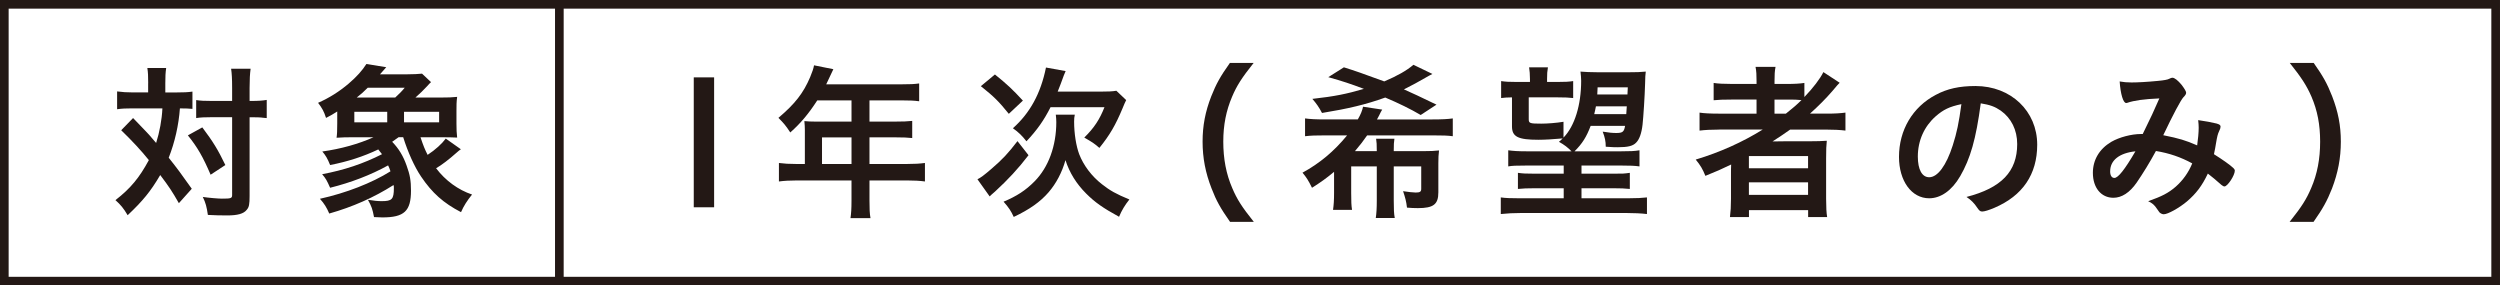
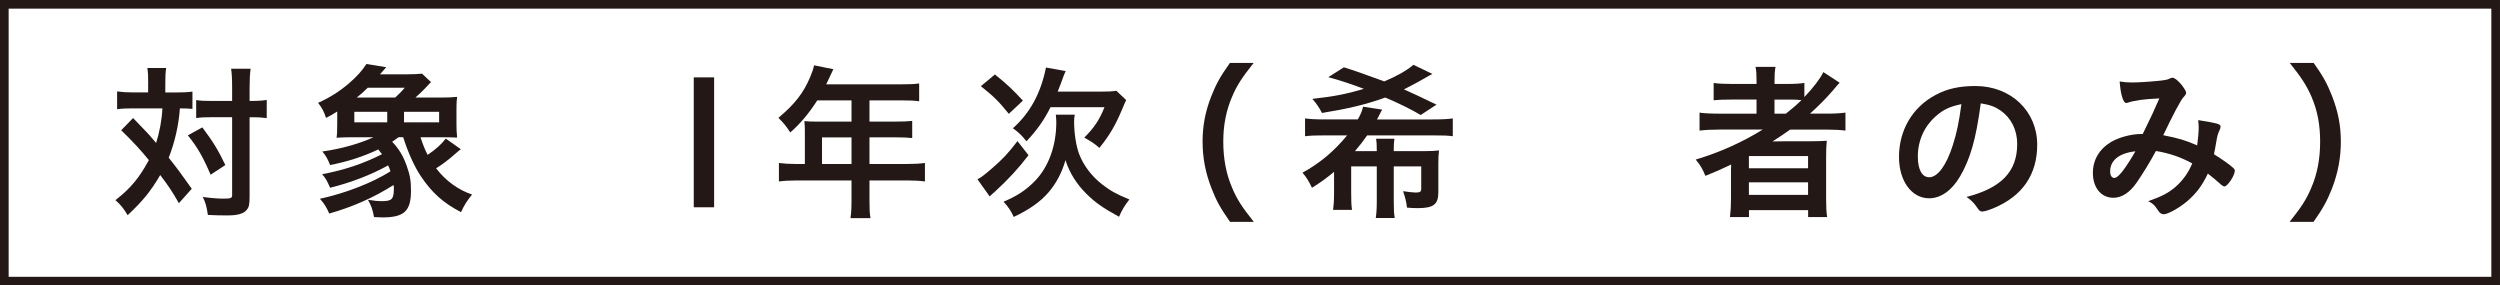
<svg xmlns="http://www.w3.org/2000/svg" id="_レイヤー_2" viewBox="0 0 180.625 20.625">
  <defs>
    <style>.cls-1{fill:#231815;}.cls-2{fill:none;stroke:#231815;stroke-miterlimit:10;stroke-width:.625px;}</style>
  </defs>
  <g id="_レイヤー_1-2">
    <path class="cls-1" d="M10.707,6.018c0-.527-.012-.784-.061-1.103h1.359c-.049.343-.061.625-.061,1.103v.661h.833c.49,0,.784-.012,1.127-.061v1.249c-.294-.024-.441-.036-.906-.036-.086,1.2-.368,2.45-.809,3.565.624.784.895,1.151,1.666,2.242l-.932,1.042c-.489-.858-.71-1.189-1.348-2.034-.686,1.176-1.262,1.874-2.353,2.903-.306-.515-.49-.734-.882-1.09,1.091-.846,1.728-1.618,2.414-2.892-.552-.687-1.201-1.385-1.998-2.157l.858-.882q.232.245.919.956c.11.098.294.318.747.845.245-.771.417-1.69.453-2.499h-2.168c-.441,0-.772.012-1.104.062v-1.287c.355.049.711.073,1.164.073h1.078v-.661ZM14.616,9.204c.784,1.042,1.127,1.605,1.666,2.72l-1.065.699c-.552-1.287-.943-1.973-1.643-2.843l1.042-.576ZM15.277,8.468c-.478,0-.784.013-1.103.062v-1.299c.331.049.576.062,1.115.062h1.482v-.932c0-.686-.024-1.054-.073-1.396h1.409c-.049.367-.074.771-.074,1.396v.932h.147c.49,0,.797-.024,1.091-.074v1.312q-.099,0-.27-.024c-.11-.024-.503-.037-.821-.037h-.147v5.686c0,.612-.036.809-.208,1.005-.221.281-.649.404-1.421.404-.479,0-.932-.013-1.385-.037-.086-.588-.159-.87-.367-1.299.404.062,1.127.123,1.372.123.674,0,.747-.024.747-.27v-5.612h-1.495Z" />
    <path class="cls-1" d="M30.38,9.915c.22.649.306.857.515,1.274.563-.368,1.041-.809,1.311-1.177l1.091.772c-.135.098-.172.122-.307.245-.563.502-1.078.894-1.482,1.127.674.895,1.605,1.568,2.598,1.899-.355.44-.601.82-.797,1.274-1.274-.662-2.083-1.385-2.879-2.562-.478-.698-.968-1.789-1.299-2.854h-.331c-.135.098-.257.184-.466.331.466.478.797,1.017,1.042,1.715.245.674.318,1.091.318,1.813,0,1.482-.49,1.936-2.07,1.936-.135,0-.331-.012-.601-.024-.11-.575-.172-.771-.441-1.249.441.073.735.098.992.098.748,0,.883-.135.883-.943,0-.11,0-.123-.024-.221-1.409.895-2.953,1.581-4.645,2.059-.184-.429-.354-.711-.674-1.066,1.888-.416,3.75-1.14,5.098-1.984-.073-.221-.099-.282-.172-.429-1.262.698-2.671,1.237-4.19,1.617-.232-.527-.306-.662-.576-.98,1.581-.294,2.978-.76,4.326-1.446-.11-.146-.147-.195-.271-.343-1.078.515-2.229.883-3.479,1.127-.196-.489-.318-.686-.563-.979,1.336-.184,2.646-.552,3.7-1.029h-1.52c-.49,0-.76.012-1.151.036.037-.232.049-.526.049-1.029v-.869c-.307.195-.429.27-.809.465-.147-.465-.294-.723-.576-1.09.809-.355,1.544-.821,2.206-1.385.588-.502.992-.956,1.286-1.421l1.434.232-.453.515h1.899c.416,0,.992-.024,1.14-.049l.649.612c-.11.11-.135.123-.282.294-.307.331-.502.515-.846.821h1.765c.601,0,.919-.013,1.25-.049-.049.38-.049.6-.049,1.029v.894c0,.43.012.711.049,1.018-.294-.013-.601-.024-1.115-.024h-1.531ZM27.977,8.837v-.76h-2.377v.76h2.377ZM28.554,7.048c.282-.258.503-.479.687-.711h-2.671c-.307.307-.466.453-.797.711h2.781ZM31.727,8.837v-.76h-2.536v.76h2.536Z" />
    <path class="cls-1" d="M51.595,5.59v9.386h-1.471V5.59h1.471Z" />
    <path class="cls-1" d="M58.152,9.436c0-.244-.012-.44-.036-.686.232.024.49.036.82.036h2.586v-1.531h-2.476c-.6.932-1.188,1.642-1.948,2.315-.33-.502-.465-.661-.857-1.054,1.201-1.017,1.801-1.788,2.291-2.94.159-.38.245-.637.282-.857l1.396.281c-.036.074-.208.441-.515,1.091h5.502c.576,0,.857-.012,1.213-.062v1.287c-.367-.049-.687-.062-1.213-.062h-2.377v1.531h1.874c.552,0,.858-.012,1.214-.049v1.238c-.319-.037-.674-.05-1.177-.05h-1.911v1.924h2.708c.563,0,.919-.024,1.299-.073v1.336c-.368-.05-.784-.074-1.299-.074h-2.708v1.458c0,.601.012.932.073,1.263h-1.445c.049-.344.073-.649.073-1.274v-1.446h-3.958c-.515,0-.906.024-1.286.074v-1.336c.38.049.735.073,1.286.073h.588v-2.414ZM61.522,11.85v-1.924h-2.132v1.924h2.132Z" />
    <path class="cls-1" d="M74.31,11.214c-.748.98-1.495,1.776-2.414,2.622-.245.208-.294.257-.393.355l-.882-1.238c.245-.122.478-.294,1.017-.759.797-.687,1.177-1.091,1.875-1.998l.797,1.018ZM71.883,5.381c.87.699,1.287,1.091,2.021,1.888l-1.017.955c-.723-.895-1.078-1.249-2.021-1.997l1.017-.846ZM77.654,8.285c-.037.159-.049.318-.049.502,0,.858.146,1.765.367,2.353.318.821.906,1.594,1.642,2.169.576.454,1.029.711,1.985,1.103-.331.417-.552.784-.747,1.25-1.164-.637-1.74-1.041-2.378-1.679-.698-.698-1.2-1.494-1.494-2.413-.245.882-.674,1.69-1.213,2.315-.601.698-1.385,1.25-2.524,1.789-.196-.429-.355-.674-.735-1.103.943-.393,1.605-.821,2.242-1.471,1.005-1.017,1.568-2.561,1.568-4.276,0-.184-.012-.331-.036-.539h1.372ZM79.517,6.619c.539,0,.857-.013,1.14-.062l.71.674c-.098.196-.135.282-.27.612-.502,1.201-.906,1.899-1.666,2.843-.416-.355-.466-.38-1.091-.747.724-.711,1.115-1.323,1.458-2.193h-3.896c-.479.943-.956,1.63-1.74,2.463-.307-.393-.576-.662-.98-.943,1.237-1.103,2.01-2.512,2.39-4.387l1.421.257c-.098.233-.135.295-.355.92-.073.195-.122.33-.22.563h3.1Z" />
    <path class="cls-1" d="M88.871,16.029c-.686-.98-.992-1.52-1.335-2.414-.441-1.127-.649-2.206-.649-3.382,0-1.151.196-2.169.625-3.271.355-.895.649-1.434,1.348-2.414h1.715c-.857,1.078-1.213,1.63-1.556,2.438-.429,1.005-.637,2.046-.637,3.247,0,1.237.208,2.34.649,3.357.343.809.686,1.348,1.556,2.438h-1.716Z" />
    <path class="cls-1" d="M99.473,10.92c0-.479-.012-.674-.049-.895h1.323c-.036.221-.049.416-.049.895h2.169c.49,0,.771-.013,1.103-.05-.037.295-.049.552-.049.932v2.096c0,.869-.355,1.139-1.482,1.139-.233,0-.539-.012-.784-.036-.05-.441-.123-.711-.282-1.188.318.049.723.098.907.098.318,0,.404-.062.404-.27v-1.617h-1.985v2.463c0,.637.013.955.073,1.262h-1.372c.049-.331.073-.687.073-1.262v-2.463h-1.85v1.911c0,.612.012.919.061,1.226h-1.372c.049-.343.074-.687.074-1.226v-1.52c-.527.441-.969.76-1.594,1.152-.27-.539-.367-.698-.686-1.091,1.237-.674,2.279-1.544,3.223-2.695h-1.532c-.735,0-1.103.012-1.507.061v-1.286c.367.049.76.073,1.507.073h2.304c.208-.355.318-.637.38-.919l1.385.209c-.073.11-.11.184-.233.44-.073.135-.085.159-.146.27h4.007c.71,0,1.103-.024,1.47-.073v1.286c-.355-.049-.71-.061-1.47-.061h-4.718c-.318.453-.466.649-.882,1.14h1.58ZM102.646,8.309c-.723-.429-1.605-.857-2.561-1.262-1.397.502-2.684.809-4.57,1.115-.209-.404-.417-.699-.698-1.018,1.642-.184,2.462-.355,3.725-.723-.968-.367-1.532-.552-2.573-.846l1.127-.711c.784.245,1.385.454,2.916,1.018.932-.393,1.643-.797,2.107-1.201l1.373.662q-.27.135-.515.281c-.355.209-1.091.613-1.544.834.612.27,1.14.515,2.353,1.103l-1.14.747Z" />
-     <path class="cls-1" d="M112.965,9.939c.809-.833,1.274-2.353,1.274-4.104,0-.172-.024-.479-.049-.662.27.024.747.049,1.299.049h2.107c.637,0,.968-.012,1.311-.049-.036.294-.036.355-.049.87-.024.882-.122,2.414-.184,2.965-.073.638-.232,1.066-.466,1.299-.232.245-.601.331-1.335.331-.209,0-.295,0-.858-.037,0-.392-.061-.674-.221-1.09.454.073.711.098.98.098.466,0,.563-.086.638-.515h-2.487c-.307.809-.601,1.274-1.164,1.838h3.369c.637,0,.968-.012,1.323-.073v1.164c-.355-.049-.698-.062-1.323-.062h-2.867v.588h2.315c.711,0,.735,0,1.177-.061v1.164c-.355-.037-.649-.05-1.177-.05h-2.315v.724h3.382c.601,0,1.017-.024,1.348-.062v1.201c-.404-.05-.98-.074-1.47-.074h-7.646c-.502,0-.979.024-1.445.074v-1.201c.355.049.71.062,1.323.062h3.223v-.724h-2.107c-.539,0-.834.013-1.201.05v-1.164c.343.049.576.061,1.201.061h2.107v-.588h-2.684c-.772,0-1.042.013-1.323.062v-1.164c.355.049.711.073,1.323.073h3.247c-.245-.257-.527-.478-.907-.686.135-.11.185-.16.27-.245-.674.061-1.286.098-1.752.098-1.482,0-1.911-.221-1.911-.968v-2.096c-.331,0-.576.024-.784.049v-1.225c.331.049.588.062,1.127.062h.956v-.209c0-.318-.024-.601-.062-.846h1.36c-.049.27-.062.479-.062.834v.221h.771c.54,0,.784-.013,1.115-.062v1.225c-.306-.036-.612-.049-1.115-.049h-2.095v1.581c0,.294.086.318.906.318.441,0,1.091-.049,1.605-.135v1.14ZM115.306,7.684c-.05.233-.062.331-.123.563h2.315q.025-.245.037-.563h-2.229ZM117.608,6.312h-2.181c-.013.245-.013.331-.024.515h2.181l.024-.515Z" />
    <path class="cls-1" d="M124.214,9.363c-.601,0-1.005.024-1.422.073v-1.299c.331.05.76.074,1.434.074h2.684v-1.018h-1.776c-.613,0-.98.013-1.323.05v-1.25c.294.049.76.073,1.372.073h1.728v-.208c0-.441-.012-.711-.073-1.029h1.445c-.061.318-.073.563-.073,1.029v.208h.846c.601,0,.98-.024,1.311-.073v1.017c.625-.649,1.14-1.323,1.373-1.801l1.176.771c-.135.135-.146.147-.539.613-.466.539-.98,1.054-1.605,1.617h1.214c.6,0,.979-.024,1.348-.074v1.299c-.393-.049-.858-.073-1.458-.073h-2.537c-.392.282-.76.527-1.273.857q.257-.012.955-.012h1.716c.575,0,.895-.013,1.25-.037-.037.344-.05.625-.05,1.287v2.903c0,.613.024,1.018.074,1.323h-1.373v-.502h-4.275v.502h-1.373c.049-.392.074-.796.074-1.323v-1.813c0-.195,0-.453.012-.661-.796.38-.956.453-1.862.82-.196-.489-.355-.759-.698-1.176,1.752-.527,3.382-1.262,4.84-2.169h-3.137ZM126.358,12.157h4.275v-.883h-4.275v.883ZM126.358,14.081h4.275v-.907h-4.275v.907ZM129.029,8.212c.49-.393.771-.625,1.127-.98-.367-.037-.502-.037-.98-.037h-.968v1.018h.821Z" />
    <path class="cls-1" d="M141.613,12.745c-.588,1.018-1.396,1.581-2.229,1.581-1.274,0-2.182-1.25-2.182-2.99,0-1.936.98-3.603,2.659-4.484.821-.441,1.703-.637,2.867-.637,2.561,0,4.46,1.813,4.46,4.239,0,2.145-1.054,3.688-3.088,4.558-.404.172-.723.27-.882.27-.147,0-.209-.049-.368-.281-.208-.318-.44-.552-.771-.772,2.524-.649,3.663-1.838,3.663-3.822,0-1.018-.429-1.875-1.188-2.414-.429-.294-.771-.417-1.445-.527-.344,2.586-.748,3.995-1.495,5.281ZM139.849,8.408c-.82.723-1.286,1.752-1.286,2.903,0,.943.307,1.495.821,1.495.612,0,1.237-.846,1.703-2.304.294-.919.44-1.617.624-2.978-.869.184-1.298.393-1.862.883Z" />
    <path class="cls-1" d="M155.767,10.907c-.441.821-.943,1.63-1.396,2.291-.503.724-1.078,1.091-1.679,1.091-.883,0-1.482-.723-1.482-1.801,0-.932.465-1.728,1.335-2.242.576-.331,1.446-.564,2.145-.564h.122c.625-1.273.784-1.617,1.201-2.572-1.127.049-1.813.146-2.315.318-.024.012-.062.012-.086.012-.208,0-.404-.637-.466-1.556.27.049.527.073.857.073.417,0,1.128-.036,1.875-.11q.698-.062.857-.159c.099-.049.159-.073.221-.073.159,0,.404.196.674.526.196.258.318.466.318.552,0,.098-.049.184-.195.331-.185.195-.748,1.249-1.458,2.744,1.164.233,1.604.368,2.45.735.062-.429.11-.932.11-1.274,0-.159-.013-.343-.037-.551.527.073.968.159,1.323.244.221.062.294.123.294.221,0,.086-.024.172-.098.319-.11.232-.146.392-.232.894-.037.258-.074.43-.147.784.625.393,1.164.772,1.409,1.005.062.062.098.123.098.185,0,.343-.526,1.139-.747,1.139-.062,0-.122-.036-.221-.11-.331-.294-.735-.637-.98-.82-.416.882-.845,1.445-1.519,2.021-.576.478-1.373.919-1.667.919-.098,0-.208-.049-.294-.122-.037-.037-.037-.05-.196-.27-.184-.282-.343-.417-.637-.552.98-.343,1.458-.588,1.985-1.042.526-.465.931-1.028,1.2-1.69-.833-.453-1.654-.735-2.622-.895ZM152.458,12.378c0,.294.11.478.307.478.27,0,.747-.601,1.52-1.924-1.164.123-1.826.649-1.826,1.446Z" />
    <path class="cls-1" d="M165.425,16.029c.87-1.091,1.213-1.63,1.556-2.438.441-1.018.649-2.107.649-3.357,0-1.226-.195-2.242-.625-3.247-.354-.809-.71-1.36-1.568-2.438h1.729c.686.968.979,1.508,1.335,2.414.429,1.115.625,2.107.625,3.271,0,1.188-.208,2.255-.637,3.382-.355.895-.649,1.434-1.336,2.414h-1.728Z" />
    <rect class="cls-2" x=".312" y=".312" width="180" height="20" />
-     <line class="cls-2" x1="40.413" y1=".312" x2="40.413" y2="20.312" />
  </g>
</svg>